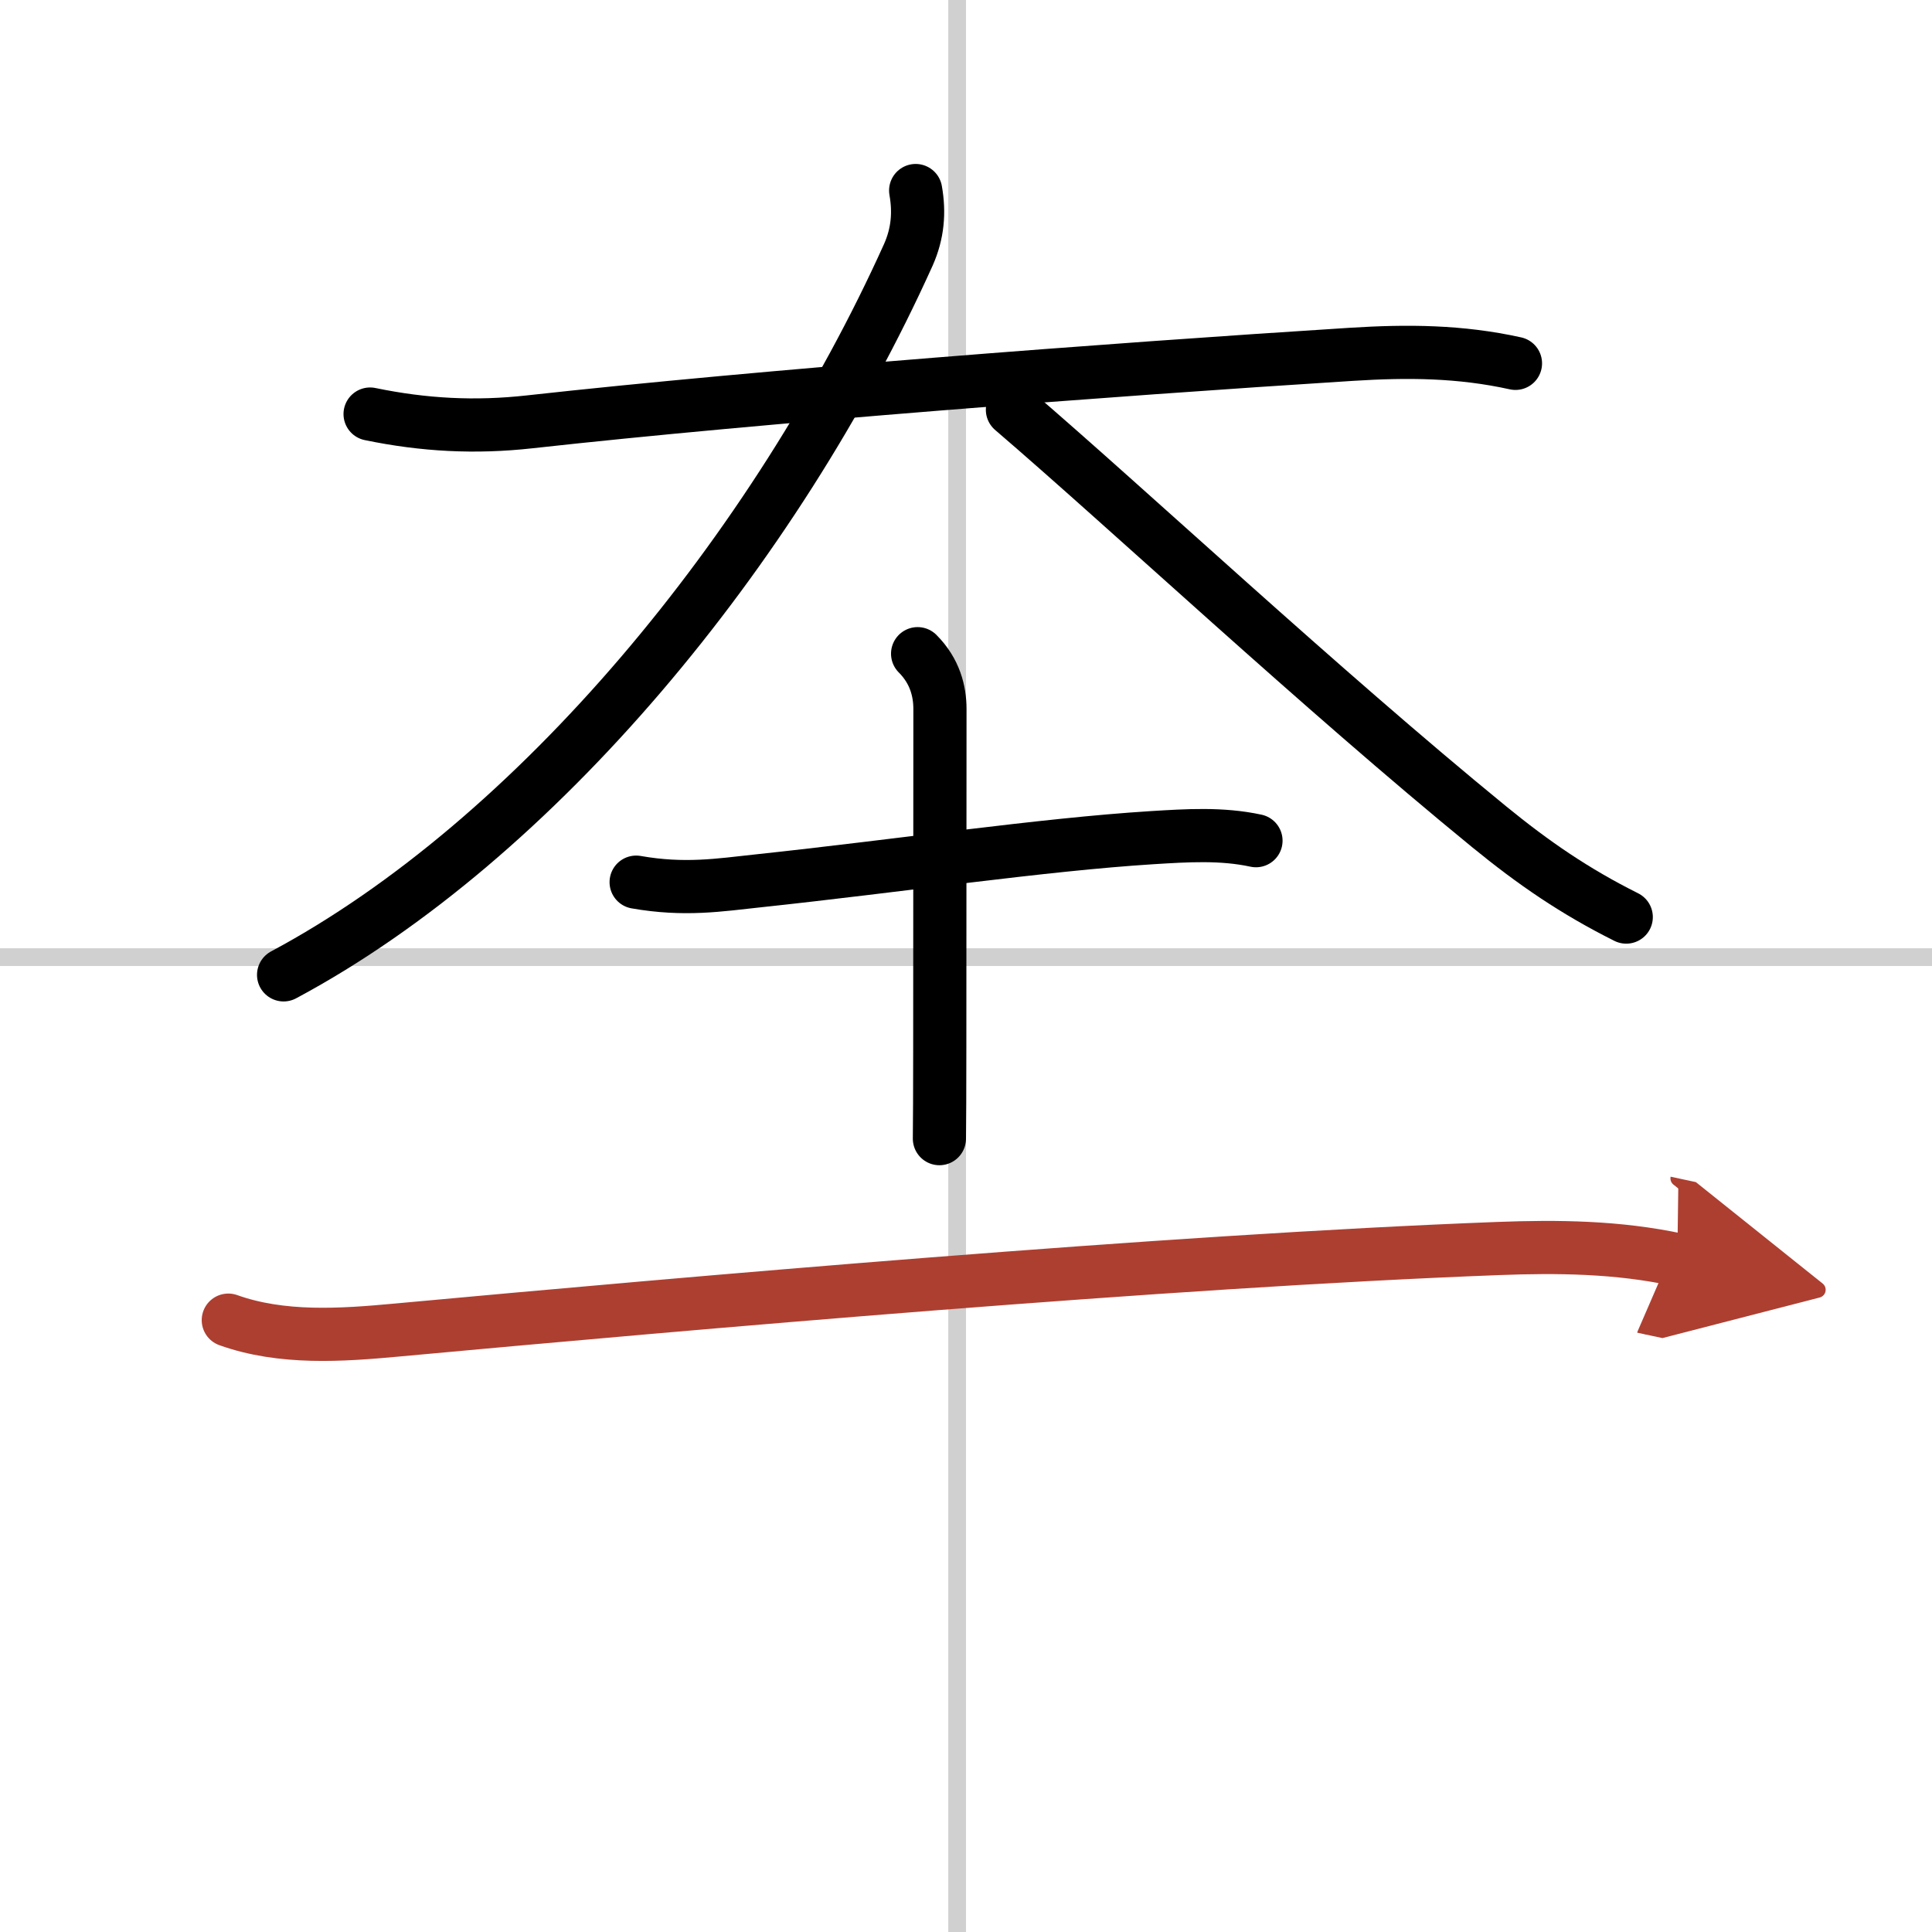
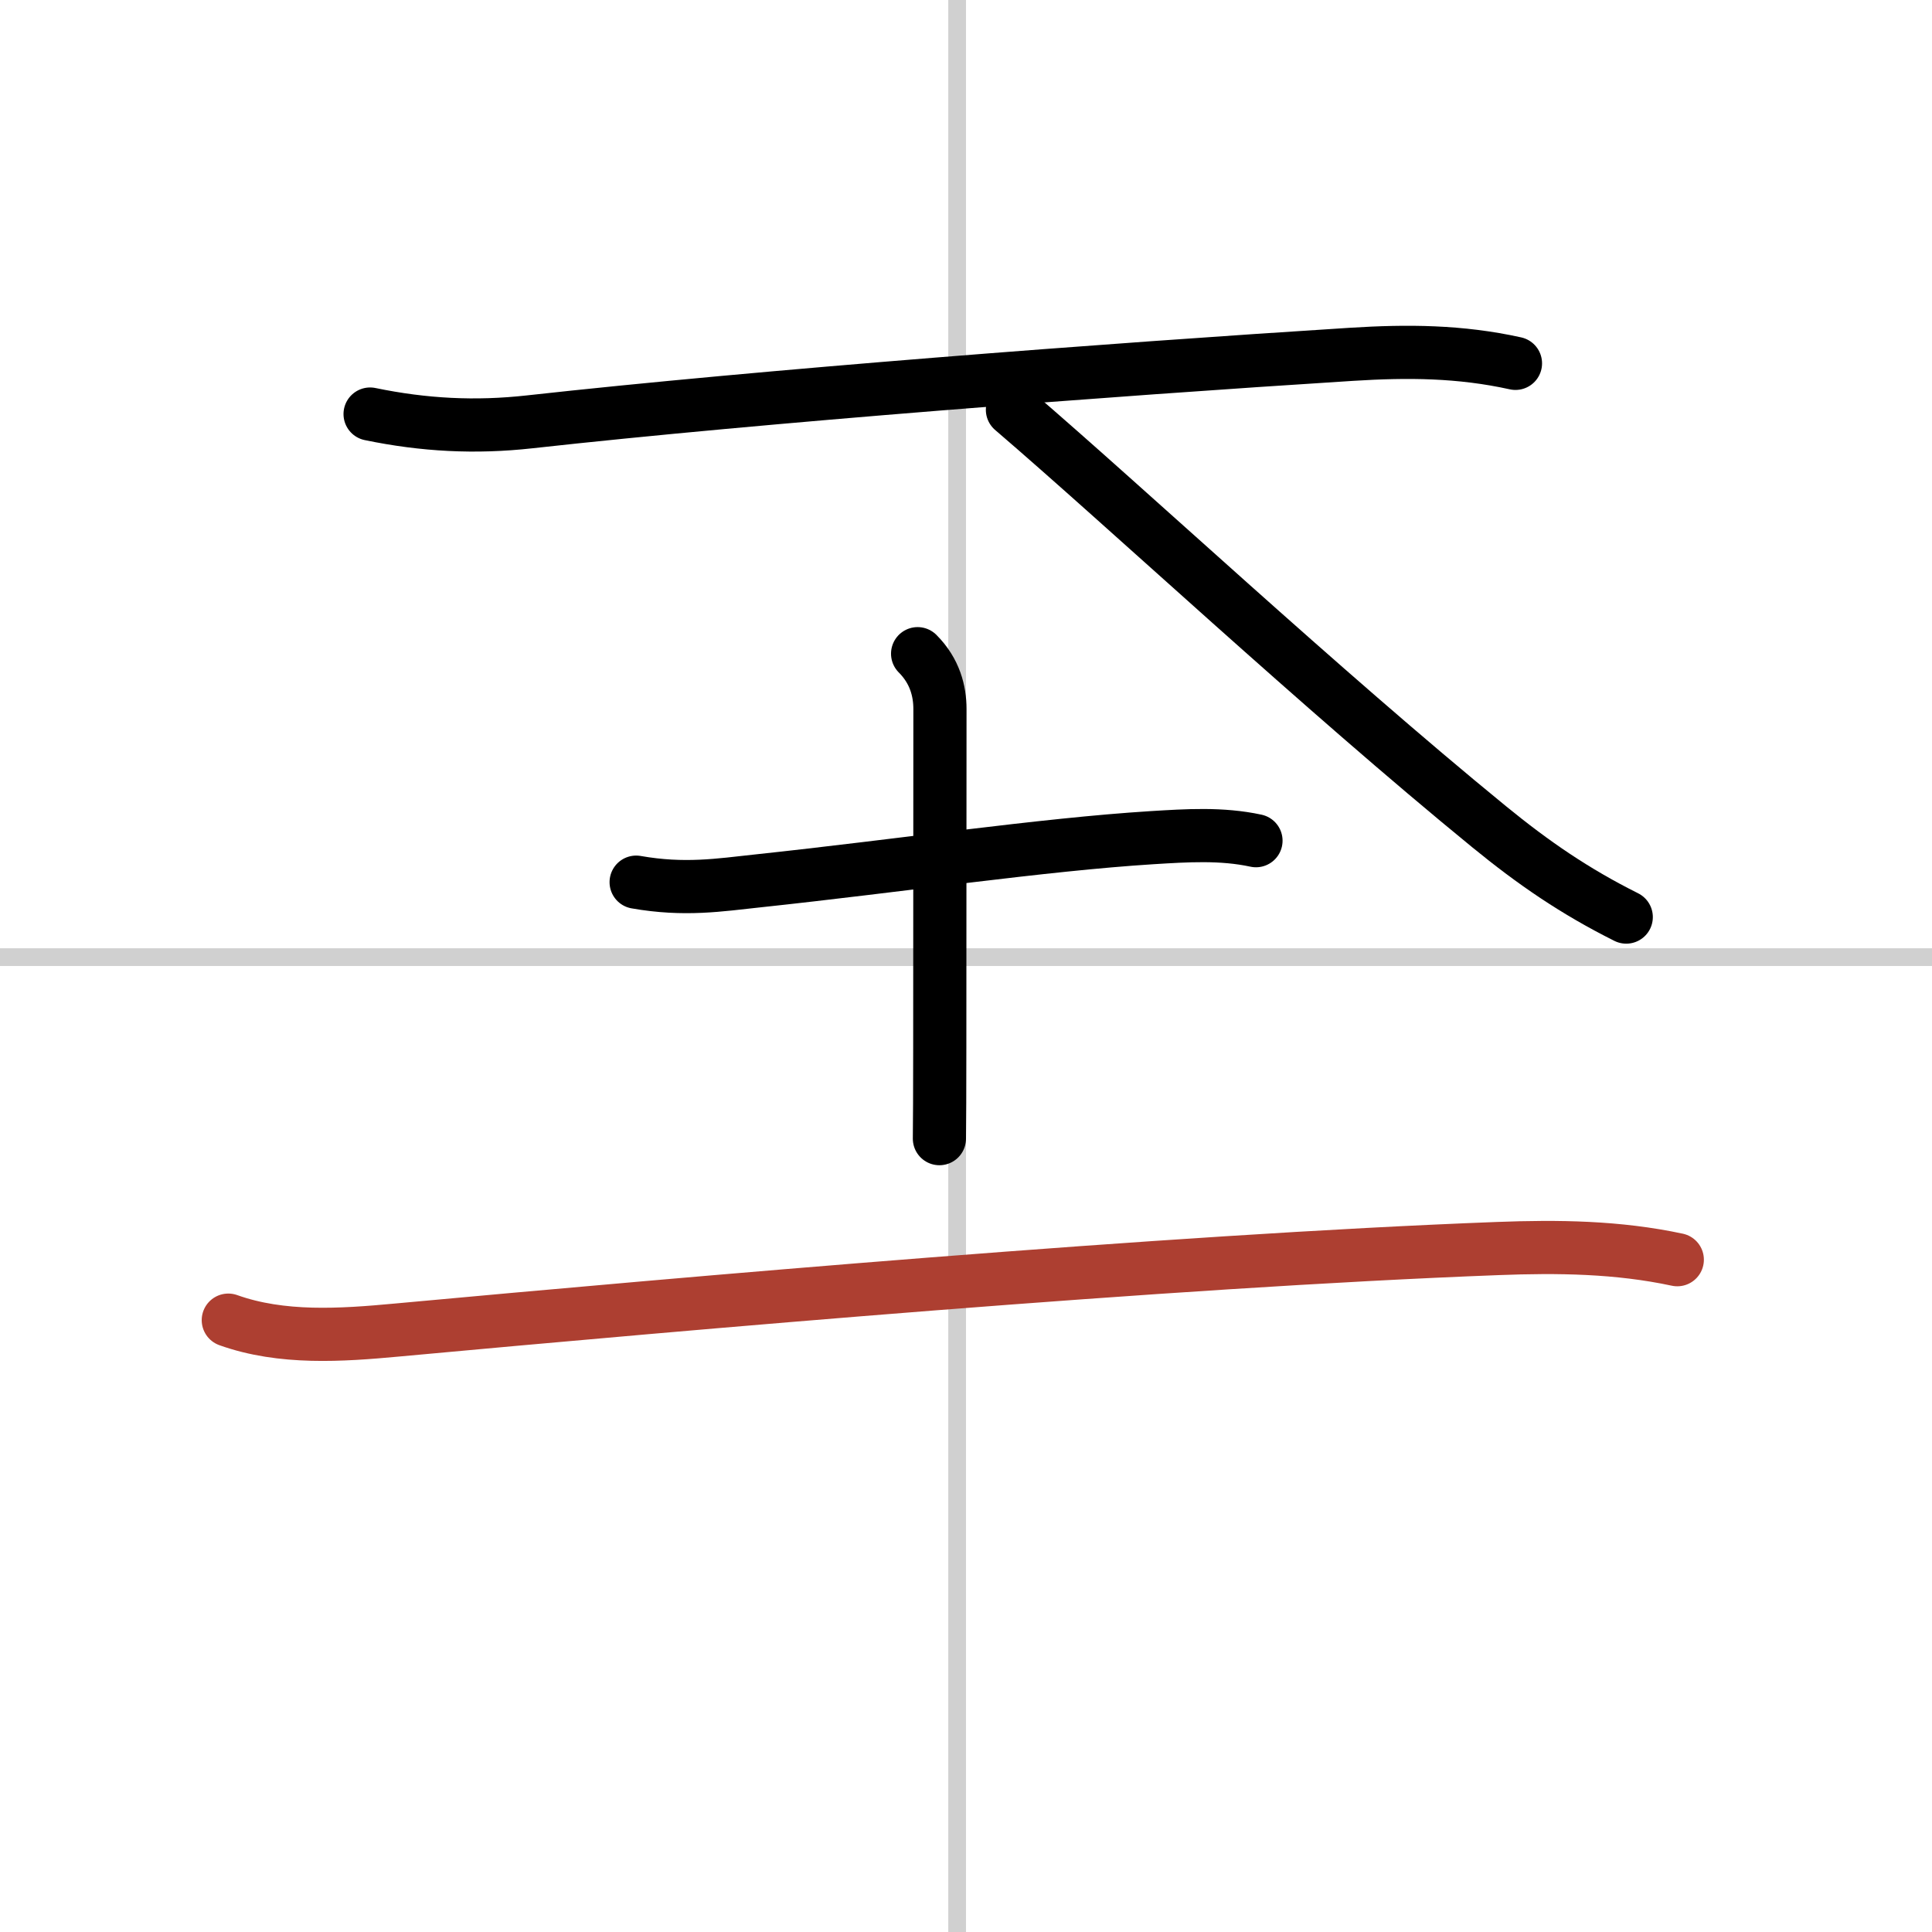
<svg xmlns="http://www.w3.org/2000/svg" width="400" height="400" viewBox="0 0 109 109">
  <defs>
    <marker id="a" markerWidth="4" orient="auto" refX="1" refY="5" viewBox="0 0 10 10">
-       <polyline points="0 0 10 5 0 10 1 5" fill="#ad3f31" stroke="#ad3f31" />
-     </marker>
+       </marker>
  </defs>
  <g fill="none" stroke="#000" stroke-linecap="round" stroke-linejoin="round" stroke-width="3">
-     <rect width="100%" height="100%" fill="#fff" stroke="#fff" />
    <line x1="54" x2="54" y2="109" stroke="#d0d0d0" stroke-width="1" />
    <line x2="109" y1="54" y2="54" stroke="#d0d0d0" stroke-width="1" />
    <path d="m20.88 23.36c3.04 0.63 5.94 0.78 9 0.44 13.18-1.46 32.6-2.94 46.37-3.81 3.17-0.2 6.13-0.18 9.25 0.51" />
-     <path d="M51.66,10.75c0.22,1.25,0.12,2.42-0.41,3.62C43.75,31,30.25,47.38,16,55" />
    <path d="m57.12 23.12c6.43 5.51 17.38 15.75 26.89 23.52 2.52 2.06 4.84 3.65 7.74 5.1" />
    <path d="m35.89 49.77c2.73 0.48 4.71 0.16 6.85-0.07 8.06-0.86 16.05-2.05 22.25-2.44 1.96-0.12 3.93-0.25 5.87 0.17" />
    <path d="m51.77 36.88c0.98 0.98 1.26 2.12 1.26 3.12 0 0.46-0.01 11.88-0.01 19.11 0 2.33-0.01 4.21-0.02 5.13" />
    <path d="m12.88 74.48c3.02 1.08 6.38 0.85 9.5 0.56 16.51-1.52 43.41-3.89 62.12-4.6 3.4-0.13 6.77-0.09 10.13 0.63" marker-end="url(#a)" stroke="#ad3f31" />
  </g>
</svg>